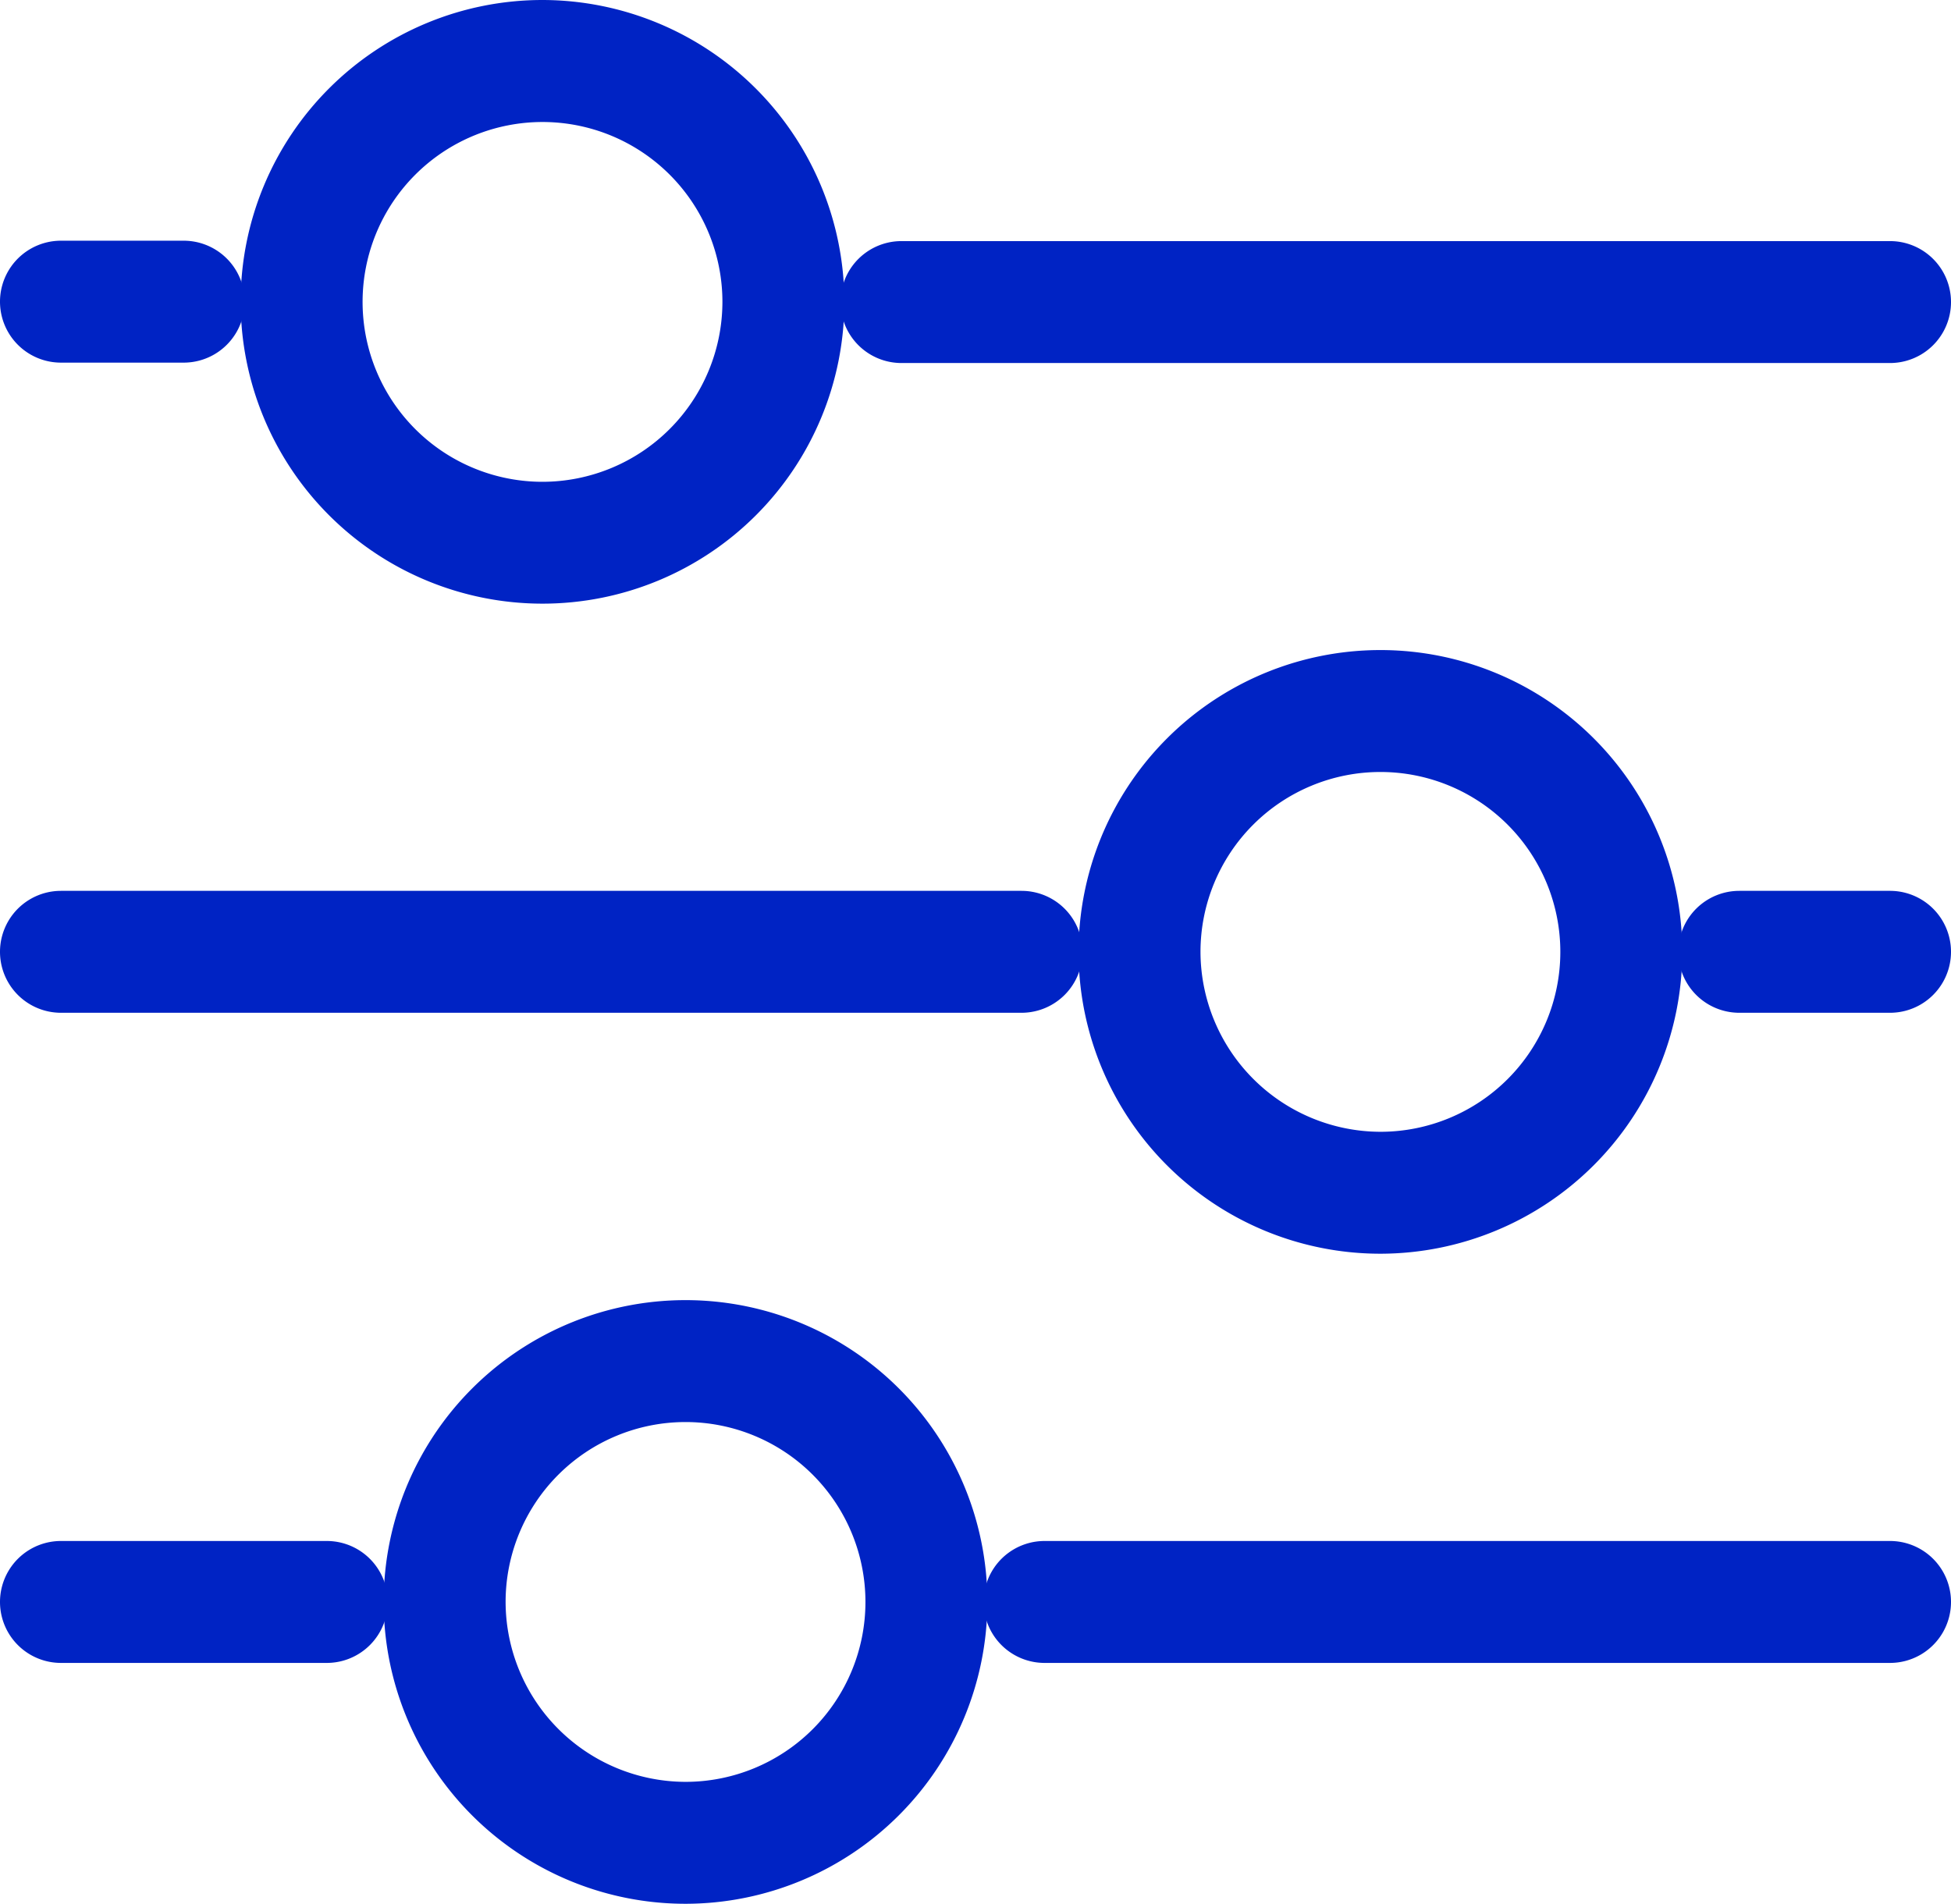
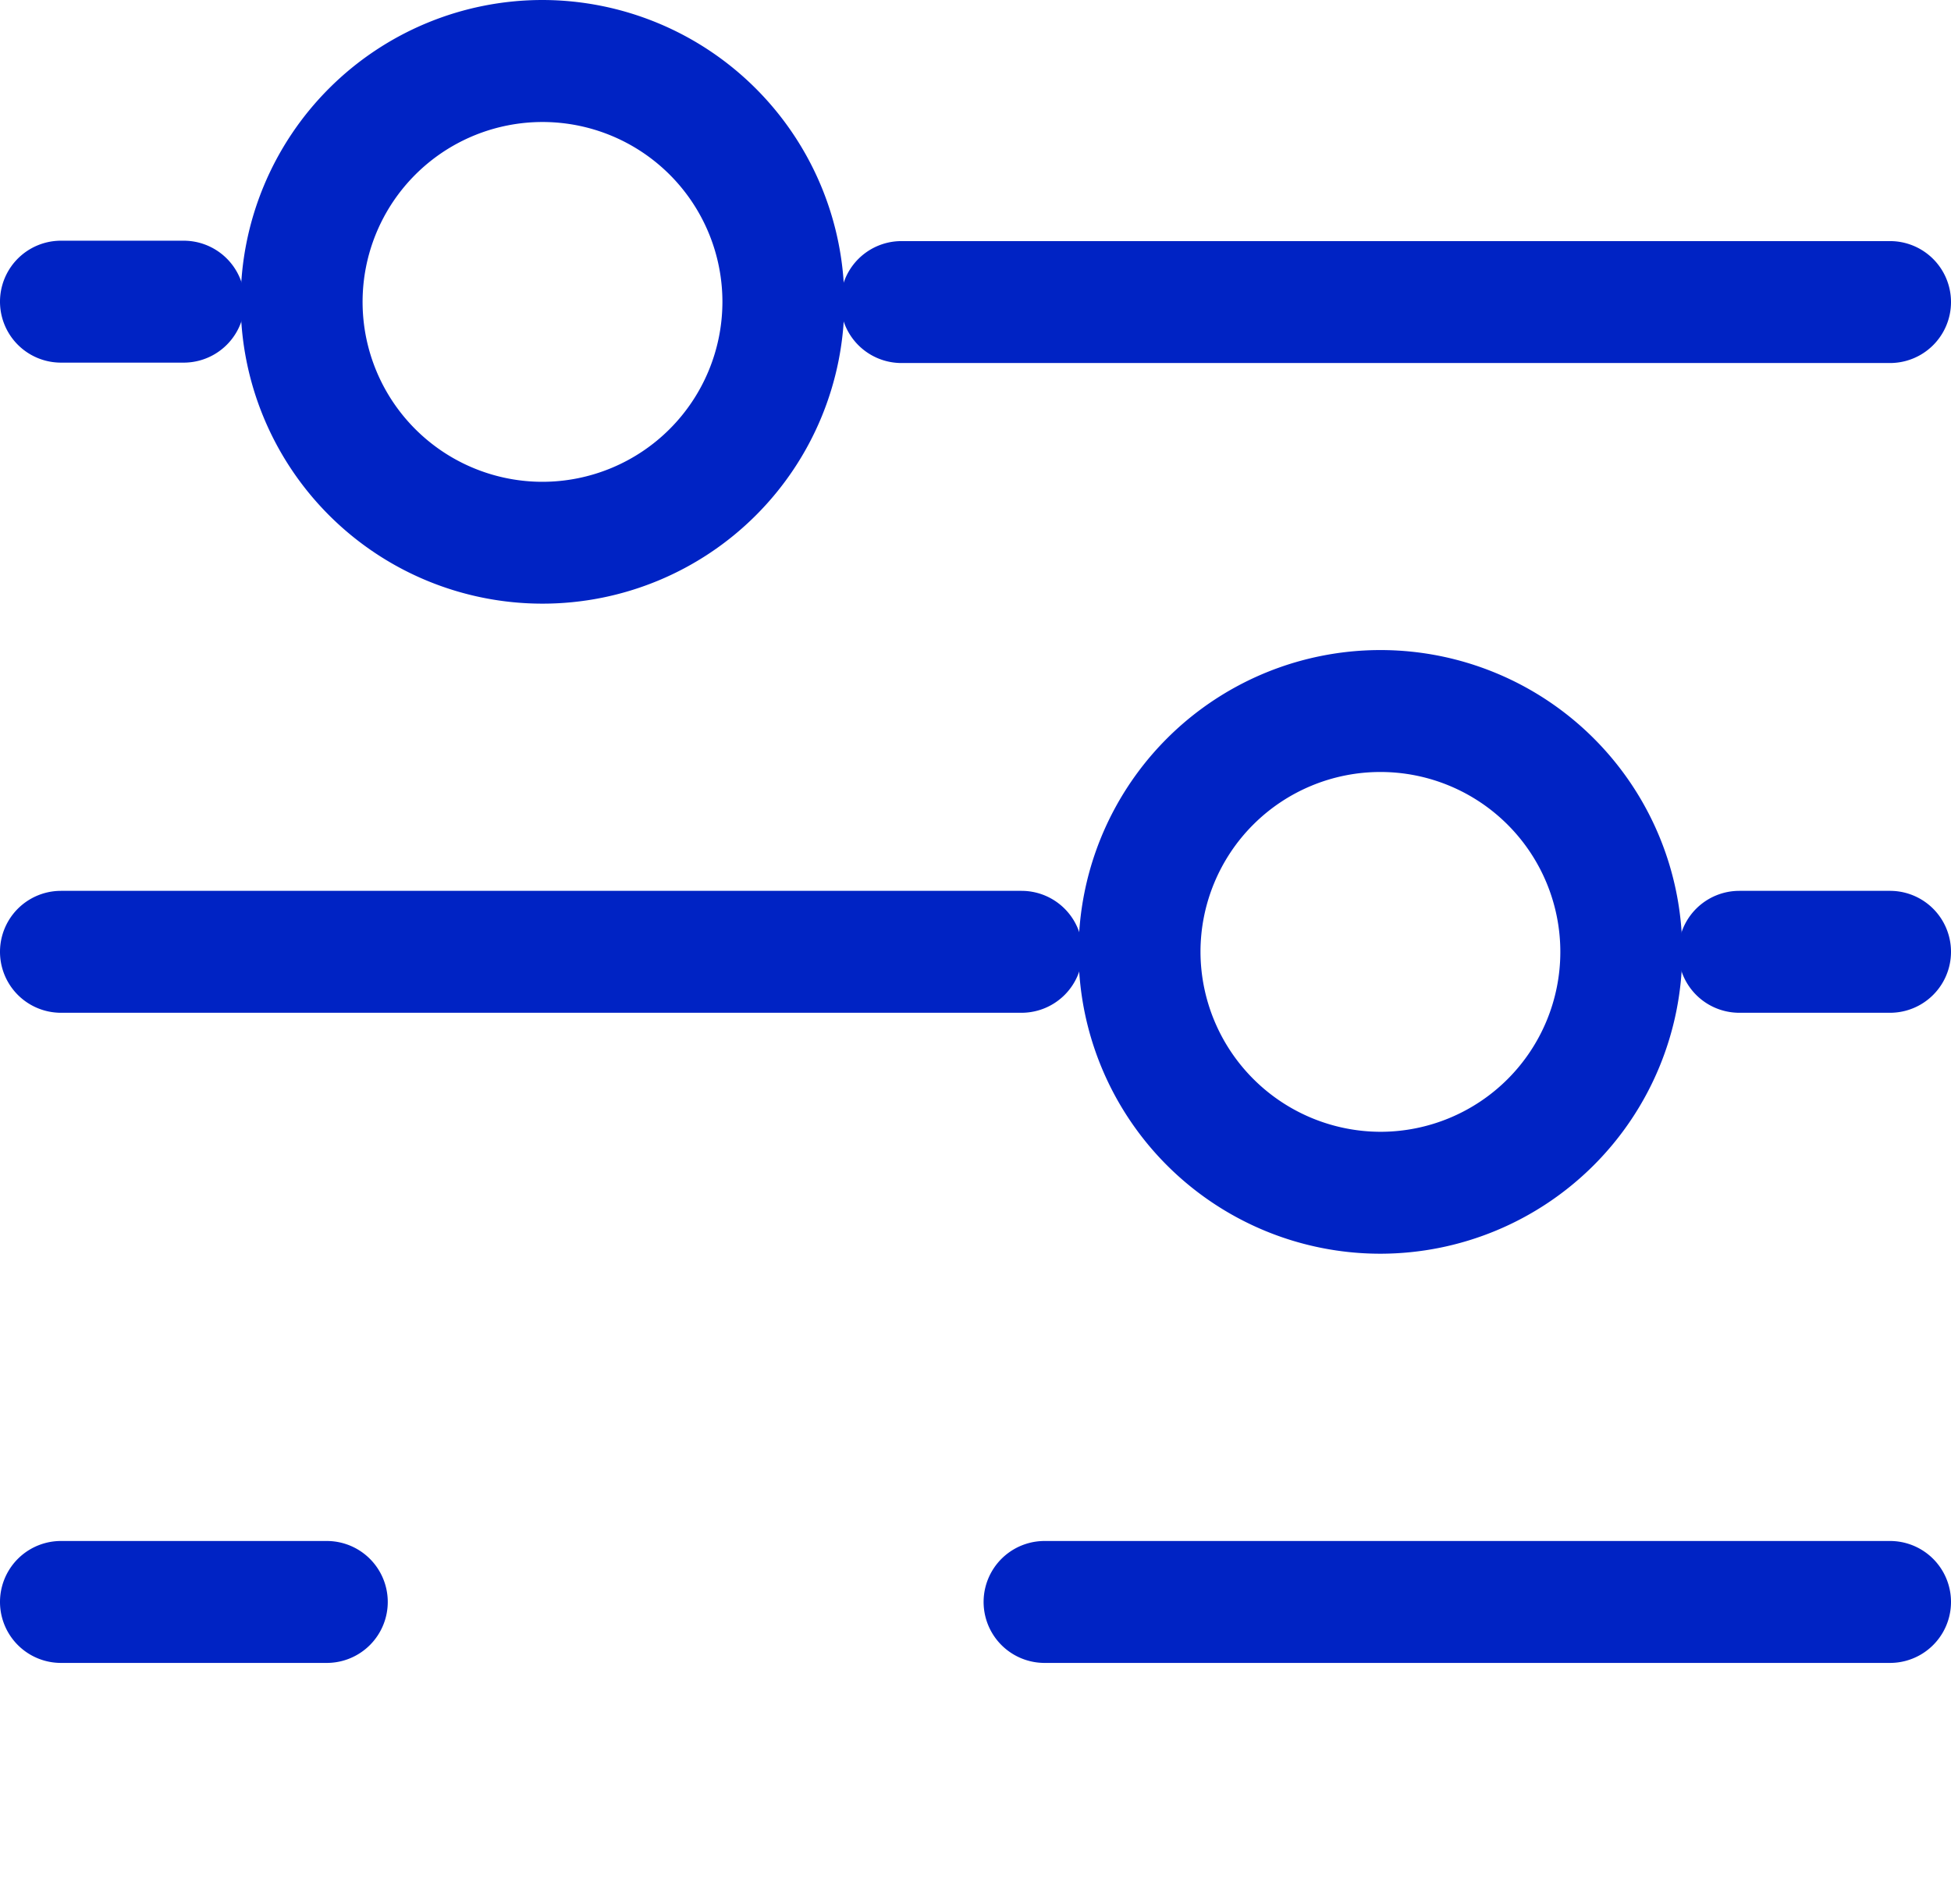
<svg xmlns="http://www.w3.org/2000/svg" width="24.8" height="24.203" viewBox="0 0 24.8 24.203">
  <g id="_x30_7_Adjustments" transform="translate(-5.615 -11.84)">
    <g id="Group_102280" data-name="Group 102280" transform="translate(6.015 12.24)">
      <path id="Path_157129" data-name="Path 157129" d="M452.734,248.173h-1.916a.375.375,0,1,0,0,.75h1.916a.375.375,0,1,0,0-.75Z" transform="translate(-429.109 -236.848)" fill="#0023c4" stroke="#0023c4" stroke-width="0.8" />
      <path id="Path_157130" data-name="Path 157130" d="M277.593,420.35H266.846a.375.375,0,0,0,0,.75h10.747a.375.375,0,0,0,0-.75Z" transform="translate(-253.968 -400.76)" fill="#0023c4" stroke="#0023c4" stroke-width="0.8" />
      <path id="Path_157131" data-name="Path 157131" d="M10.144,420.725a.375.375,0,0,0-.375-.375H6.39a.375.375,0,0,0,0,.75H9.769A.375.375,0,0,0,10.144,420.725Z" transform="translate(-6.015 -400.76)" fill="#0023c4" stroke="#0023c4" stroke-width="0.8" />
      <g id="Group_102279" data-name="Group 102279" transform="translate(0 0)">
        <path id="Path_157132" data-name="Path 157132" d="M241.523,76H228.957a.375.375,0,1,0,0,.75h12.566a.375.375,0,1,0,0-.75Z" transform="translate(-217.898 -72.935)" fill="#0023c4" stroke="#0023c4" stroke-width="0.8" />
        <path id="Path_157133" data-name="Path 157133" d="M6.39,76.745H7.95a.375.375,0,1,0,0-.75H6.39a.375.375,0,1,0,0,.75Z" transform="translate(-6.015 -72.935)" fill="#0023c4" stroke="#0023c4" stroke-width="0.8" />
        <path id="Path_157134" data-name="Path 157134" d="M18.975,248.548a.375.375,0,0,0-.375-.375H6.39a.375.375,0,1,0,0,.75H18.6A.375.375,0,0,0,18.975,248.548Z" transform="translate(-6.015 -236.848)" fill="#0023c4" stroke="#0023c4" stroke-width="0.8" />
        <path id="Path_157135" data-name="Path 157135" d="M73.183,12.24a3.437,3.437,0,1,0,3.435,3.439A3.443,3.443,0,0,0,73.183,12.24Zm0,6.125a2.687,2.687,0,1,1,2.685-2.685A2.69,2.69,0,0,1,73.183,18.365Z" transform="translate(-66.685 -12.24)" fill="#0023c4" stroke="#0023c4" stroke-width="0.8" />
        <path id="Path_157136" data-name="Path 157136" d="M298.49,187.834a3.437,3.437,0,1,0-3.435,3.435A3.441,3.441,0,0,0,298.49,187.834Zm-6.124,0a2.687,2.687,0,1,1,2.689,2.685A2.693,2.693,0,0,1,292.366,187.834Z" transform="translate(-277.906 -176.131)" fill="#0023c4" stroke="#0023c4" stroke-width="0.8" />
-         <path id="Path_157137" data-name="Path 157137" d="M114.488,359.988a3.437,3.437,0,1,0-3.435,3.435A3.441,3.441,0,0,0,114.488,359.988Zm-6.124,0a2.687,2.687,0,1,1,2.689,2.685A2.692,2.692,0,0,1,108.364,359.988Z" transform="translate(-102.737 -340.021)" fill="#0023c4" stroke="#0023c4" stroke-width="0.8" />
      </g>
    </g>
  </g>
</svg>